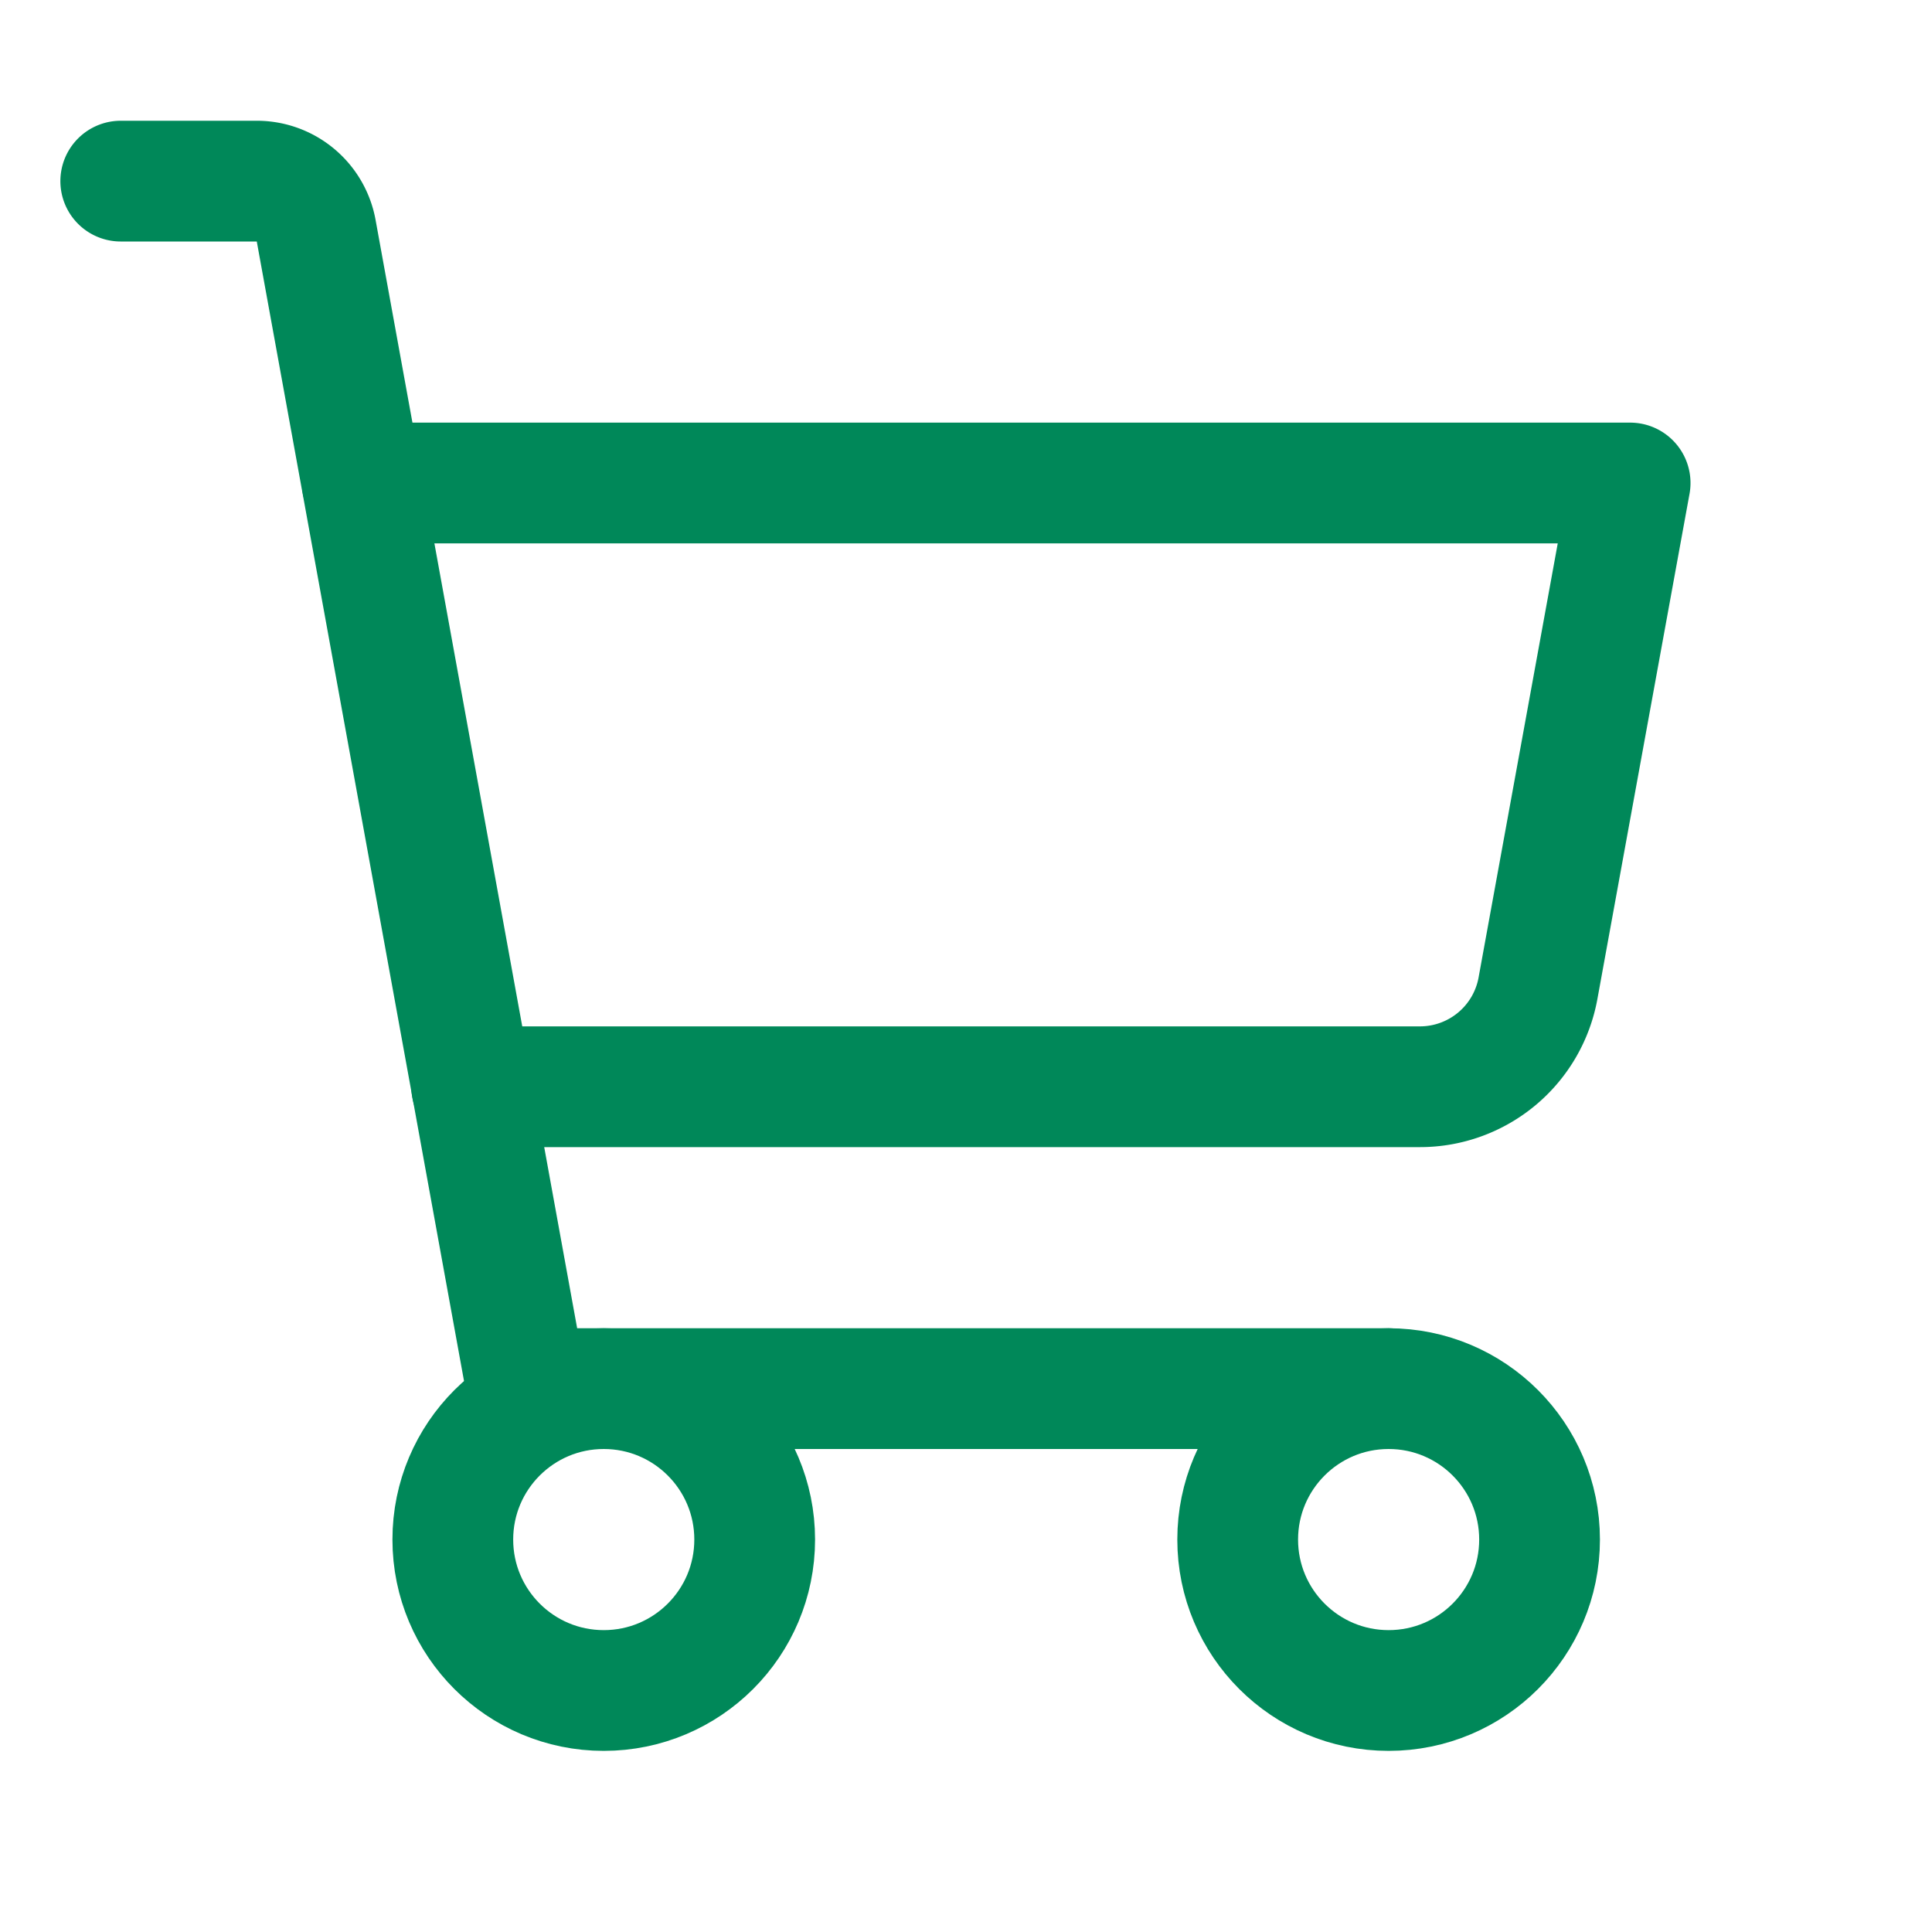
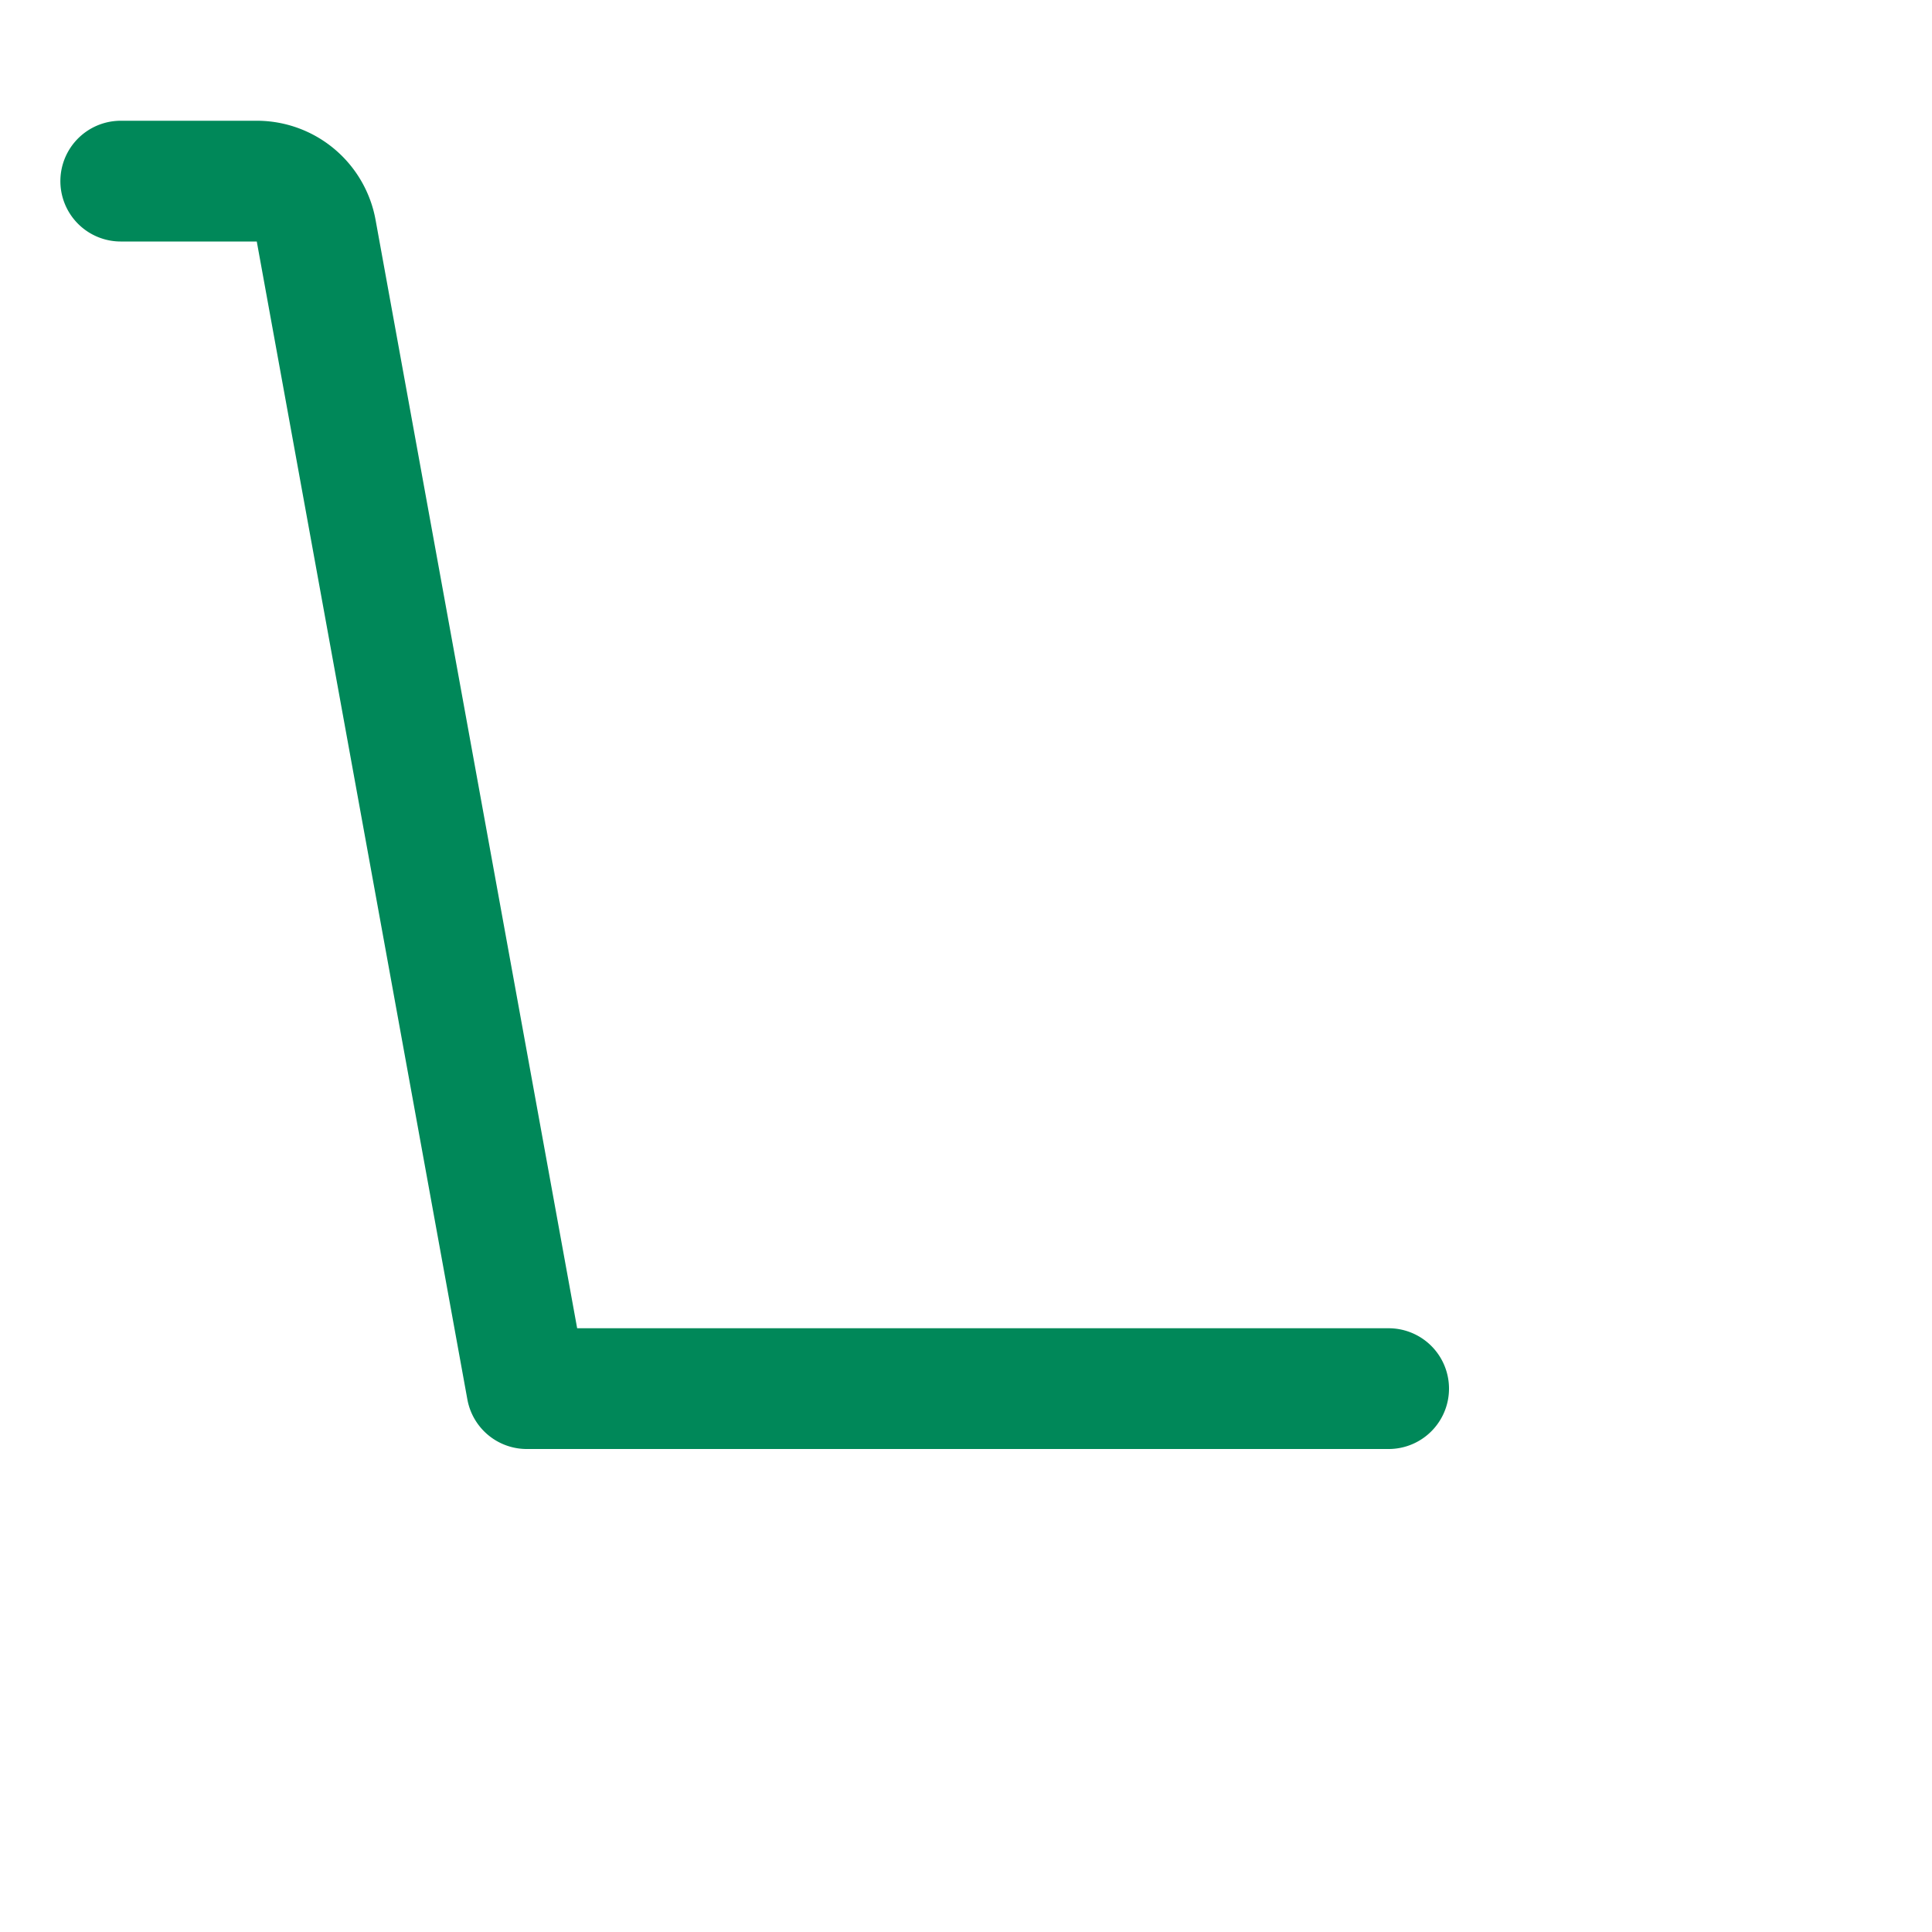
<svg xmlns="http://www.w3.org/2000/svg" viewBox="0 0 256 256">
  <rect fill="none" height="256" width="256" />
  <path d="M184,184H69.8L41.9,30.6A8,8,0,0,0,34.1,24H16" fill="none" stroke="#008859" stroke-linecap="round" stroke-linejoin="round" stroke-width="16px" original-stroke="#000000" />
-   <circle cx="80" cy="204" fill="none" r="20" stroke="#008859" stroke-linecap="round" stroke-linejoin="round" stroke-width="16px" original-stroke="#000000" />
-   <circle cx="184" cy="204" fill="none" r="20" stroke="#008859" stroke-linecap="round" stroke-linejoin="round" stroke-width="16px" original-stroke="#000000" />
-   <path d="M62.5,144H188.1a15.9,15.9,0,0,0,15.7-13.1L216,64H48" fill="none" stroke="#008859" stroke-linecap="round" stroke-linejoin="round" stroke-width="16px" original-stroke="#000000" />
</svg>